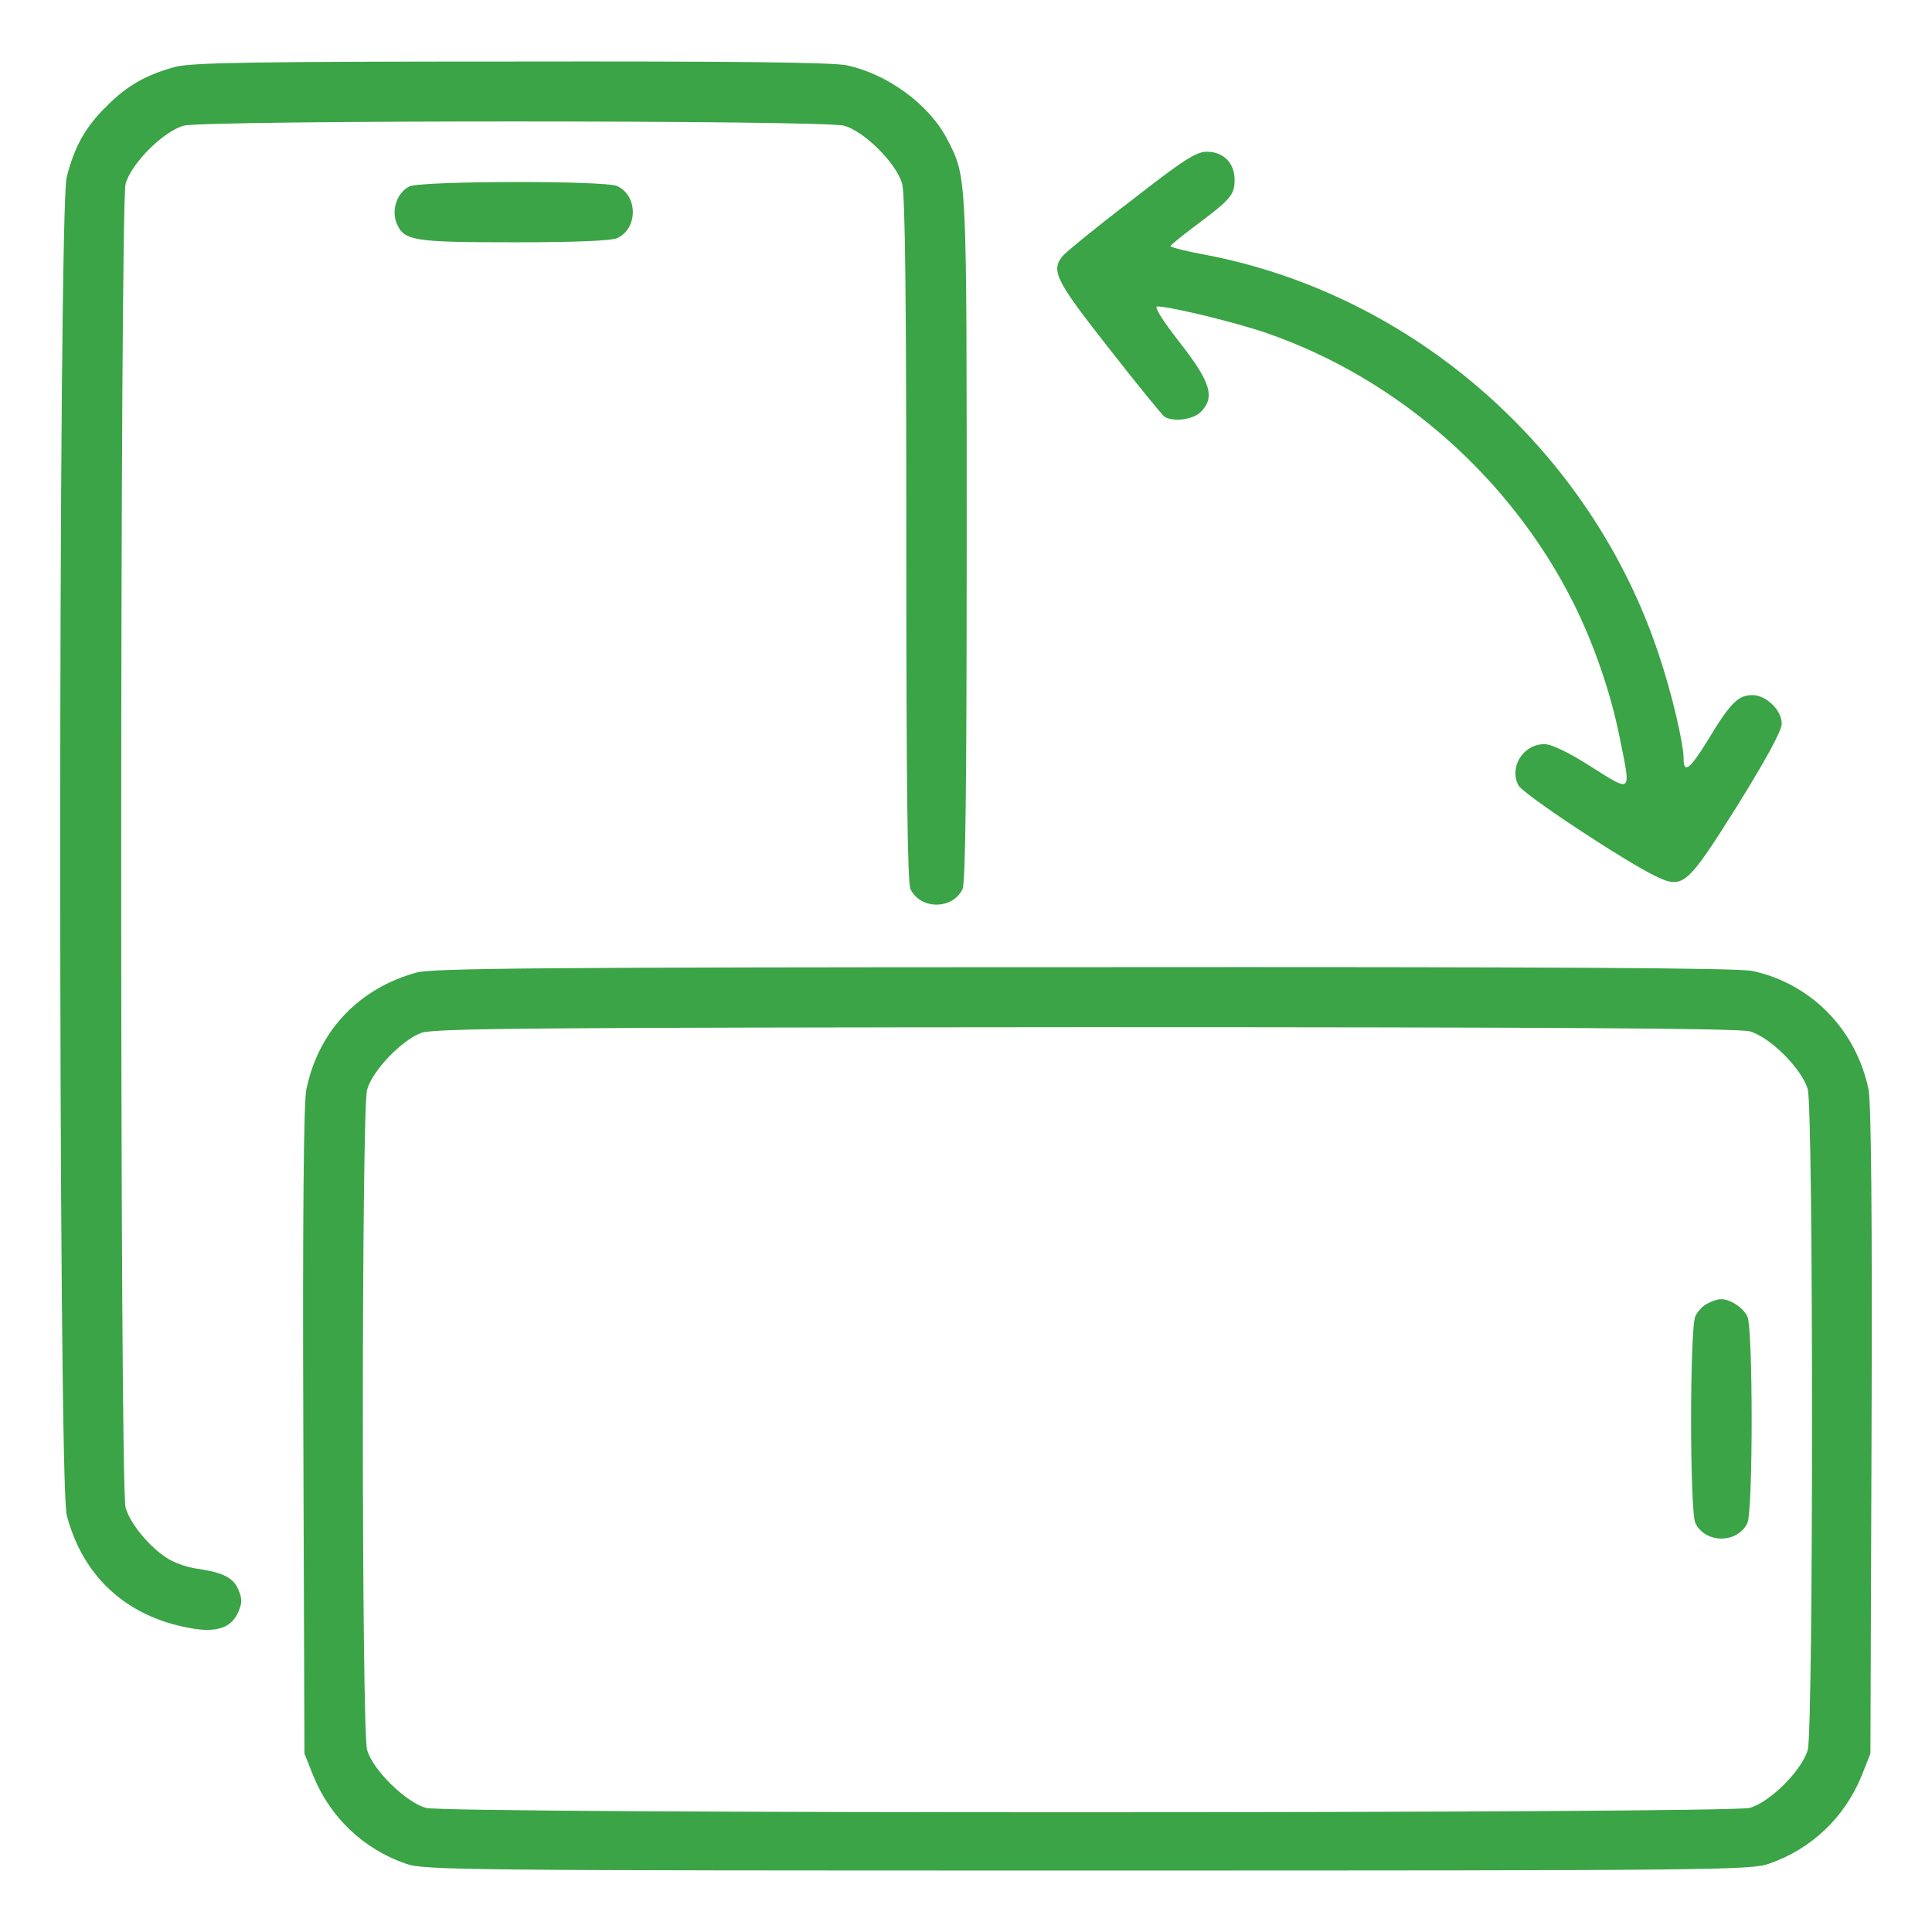
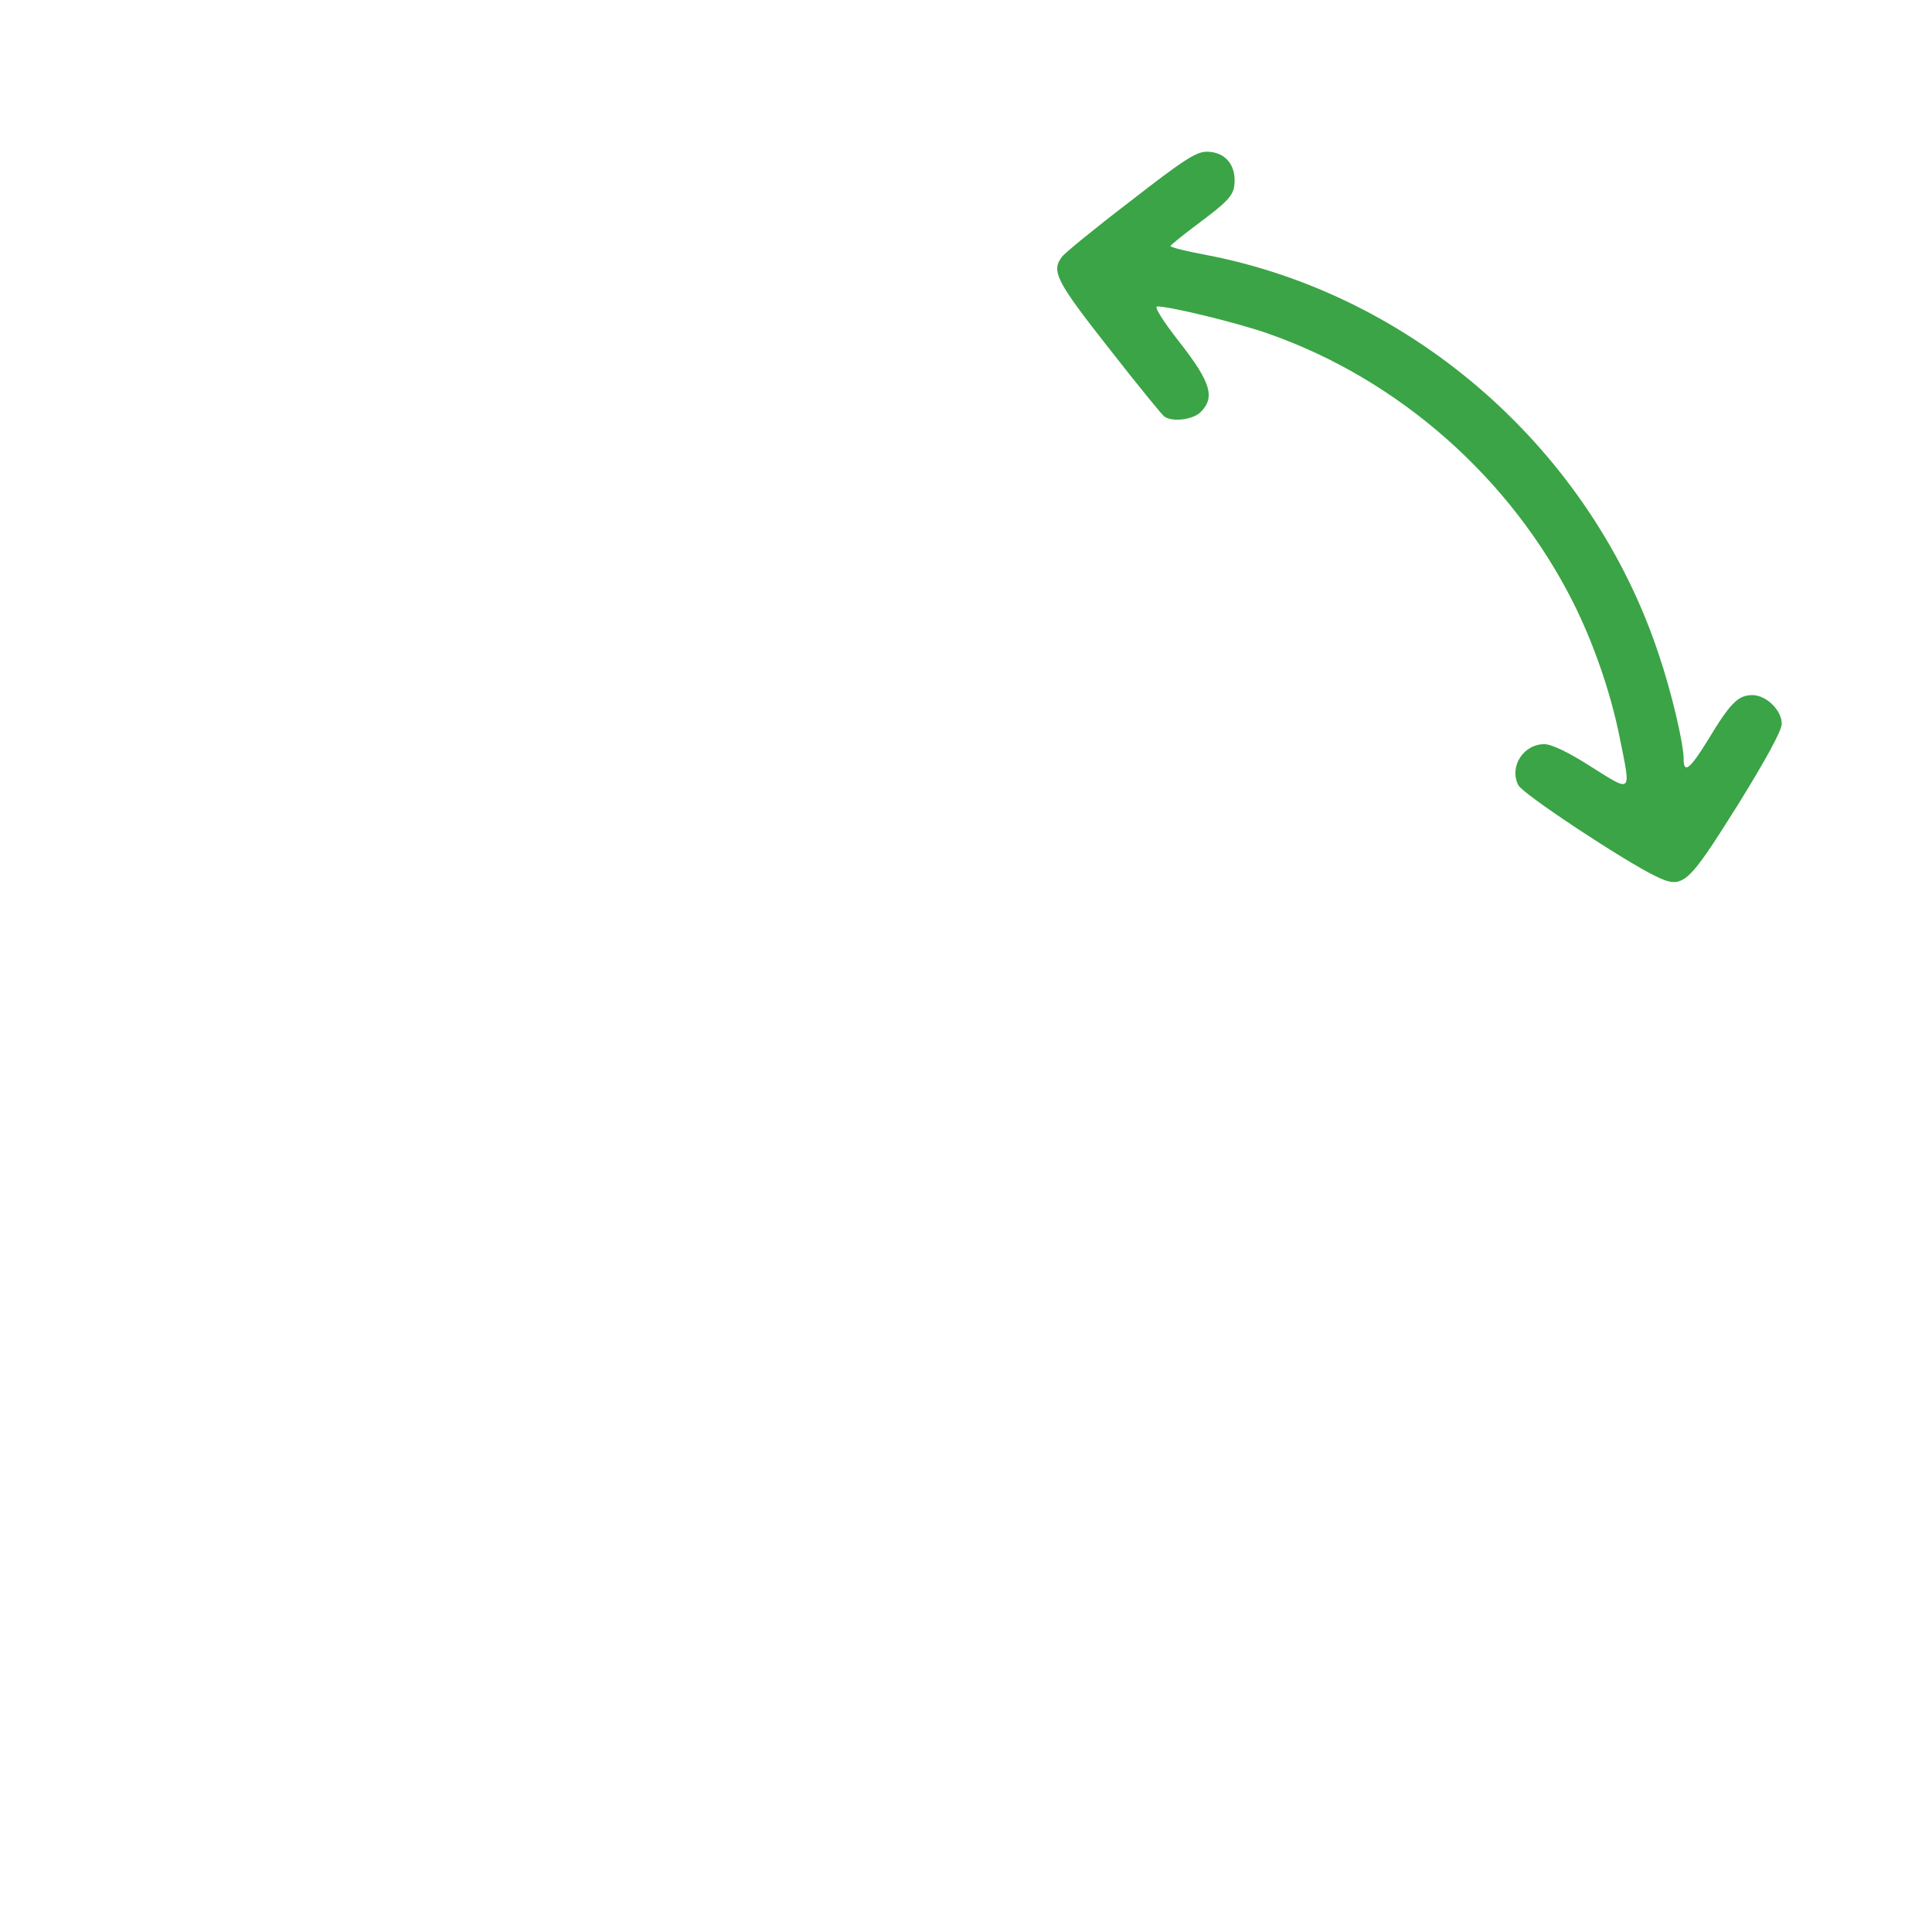
<svg xmlns="http://www.w3.org/2000/svg" version="1.1" width="512pt" height="512pt" viewBox="0,0,256,256">
  <g fill="#3ba446" fill-rule="nonzero" stroke="none" stroke-width="1" stroke-linecap="butt" stroke-linejoin="miter" stroke-miterlimit="10" stroke-dasharray="" stroke-dashoffset="0" font-family="none" font-weight="none" font-size="none" text-anchor="none" style="mix-blend-mode: normal">
    <g transform="translate(0.091,0.105) scale(0.5,0.5)">
      <g transform="translate(0,512) scale(0.1,-0.1)">
-         <path d="M463,4945c-78,-21 -130,-51 -183,-105c-55,-54 -84,-105 -105,-187c-23,-86 -23,-3460 0,-3546c42,-162 157,-268 324,-299c73,-14 113,0 131,43c10,23 10,35 0,58c-13,32 -41,46 -110,56c-24,3 -58,15 -76,26c-49,30 -101,93 -113,136c-16,55 -15,3453 0,3508c15,54 100,139 154,154c56,15 1694,15 1750,0c54,-15 139,-100 154,-154c8,-28 11,-315 11,-942c0,-649 3,-909 11,-927c26,-55 112,-55 138,0c8,18 11,278 11,927c0,969 1,958 -51,1059c-47,92 -158,174 -267,197c-37,8 -306,11 -890,10c-688,0 -846,-3 -889,-14z" />
        <path d="M2994,4589c-93,-71 -175,-138 -181,-147c-30,-38 -16,-65 124,-243c75,-96 141,-177 147,-181c22,-15 76,-8 96,12c39,39 27,79 -55,184c-47,60 -69,96 -60,96c35,0 215,-44 294,-72c346,-121 643,-383 809,-714c53,-106 98,-235 122,-354c31,-153 35,-149 -75,-80c-59,38 -105,60 -124,60c-56,0 -94,-60 -69,-109c13,-24 281,-201 364,-241c73,-35 83,-25 217,188c75,121 117,198 117,216c0,36 -41,76 -78,76c-37,0 -58,-20 -117,-118c-48,-78 -65,-92 -65,-51c0,40 -32,177 -66,277c-179,540 -649,954 -1202,1059c-50,9 -92,20 -92,23c1,3 28,25 61,50c98,73 109,85 109,125c0,45 -29,75 -74,75c-28,0 -62,-22 -202,-131z" />
-         <path d="M1083,4628c-32,-16 -48,-61 -34,-97c20,-47 42,-51 311,-51c164,0 258,4 274,11c55,26 55,112 0,138c-33,15 -520,14 -551,-1z" />
-         <path d="M1103,2545c-154,-42 -261,-155 -293,-310c-7,-34 -10,-338 -8,-905l3,-855l23,-58c45,-111 133,-195 246,-234c48,-17 143,-18 1806,-18c1663,0 1758,1 1806,18c113,39 201,123 246,234l23,58l3,855c2,567 -1,871 -8,905c-33,159 -153,281 -308,314c-38,8 -534,11 -1770,10c-1447,0 -1725,-3 -1769,-14zM4635,2389c54,-15 139,-100 154,-154c15,-56 15,-1694 0,-1750c-15,-54 -100,-139 -154,-154c-56,-15 -3453,-16 -3508,0c-54,15 -142,102 -156,154c-15,56 -15,1694 0,1749c14,51 92,132 144,151c34,12 302,14 1760,15c1225,0 1732,-3 1760,-11z" />
-         <path d="M4524,1668c-12,-5 -27,-21 -33,-34c-15,-34 -15,-514 0,-548c26,-55 112,-55 138,0c15,34 15,514 0,547c-11,24 -48,48 -72,46c-7,0 -22,-5 -33,-11z" />
      </g>
    </g>
  </g>
</svg>